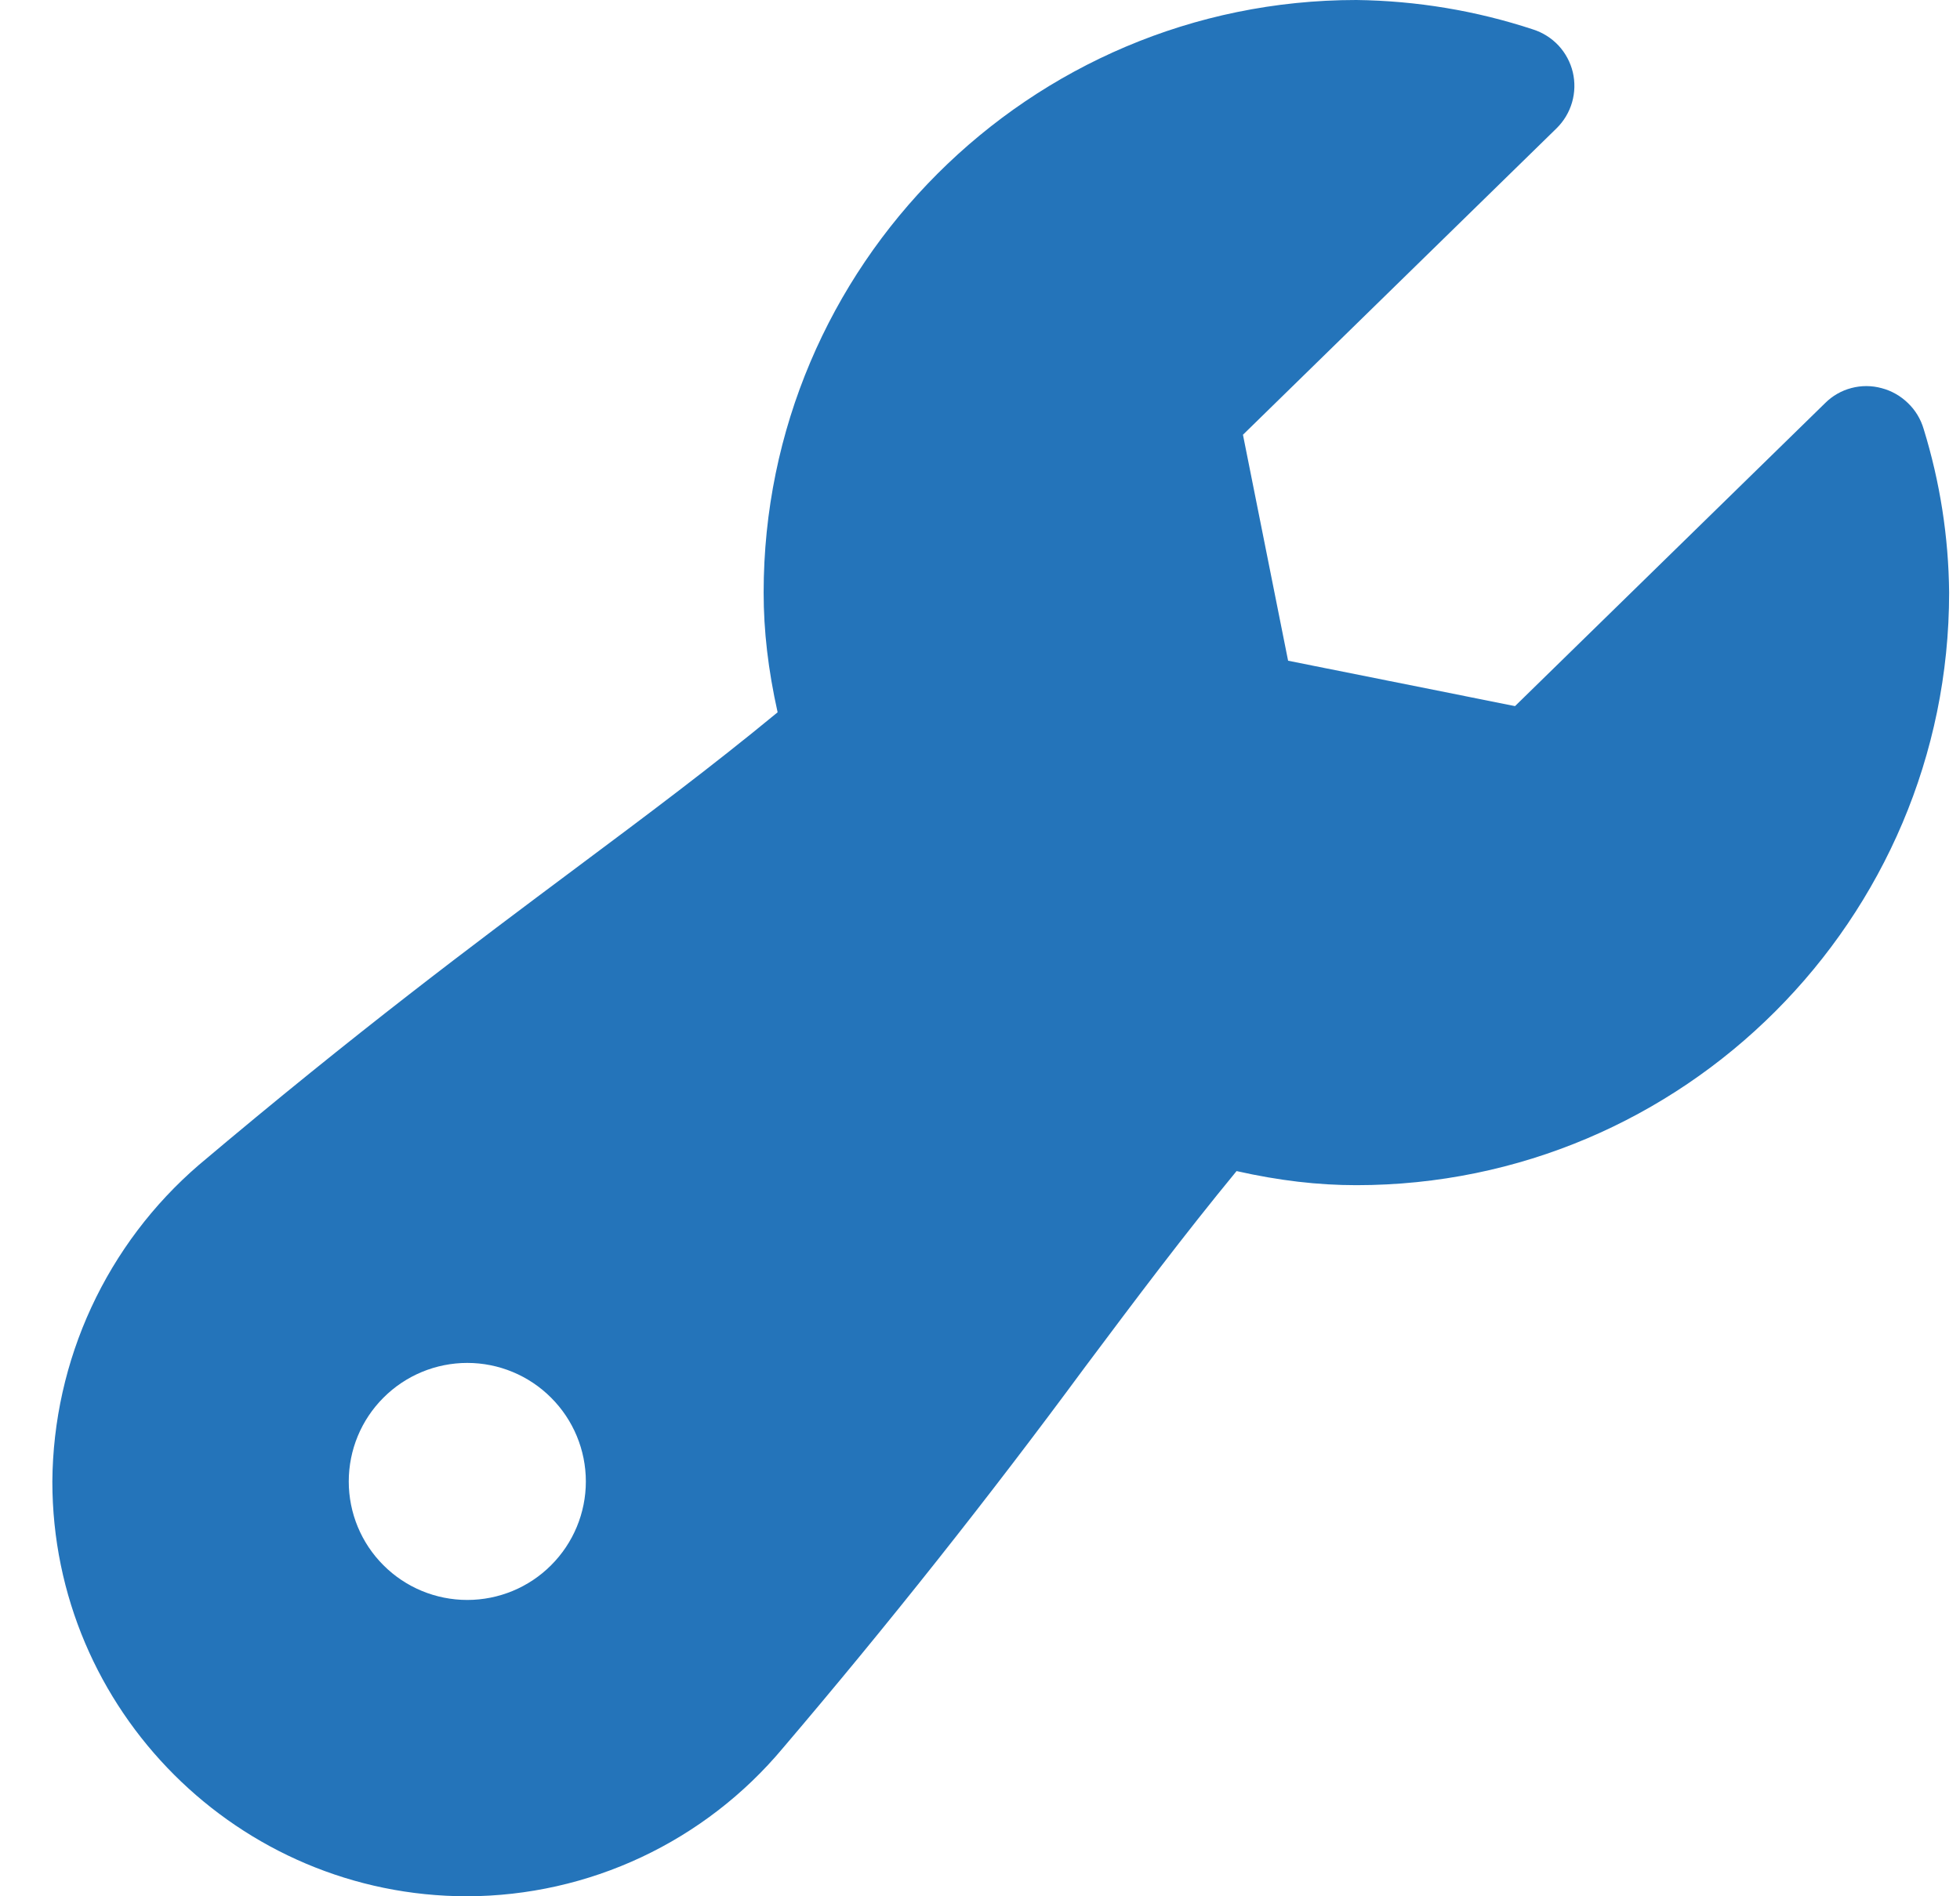
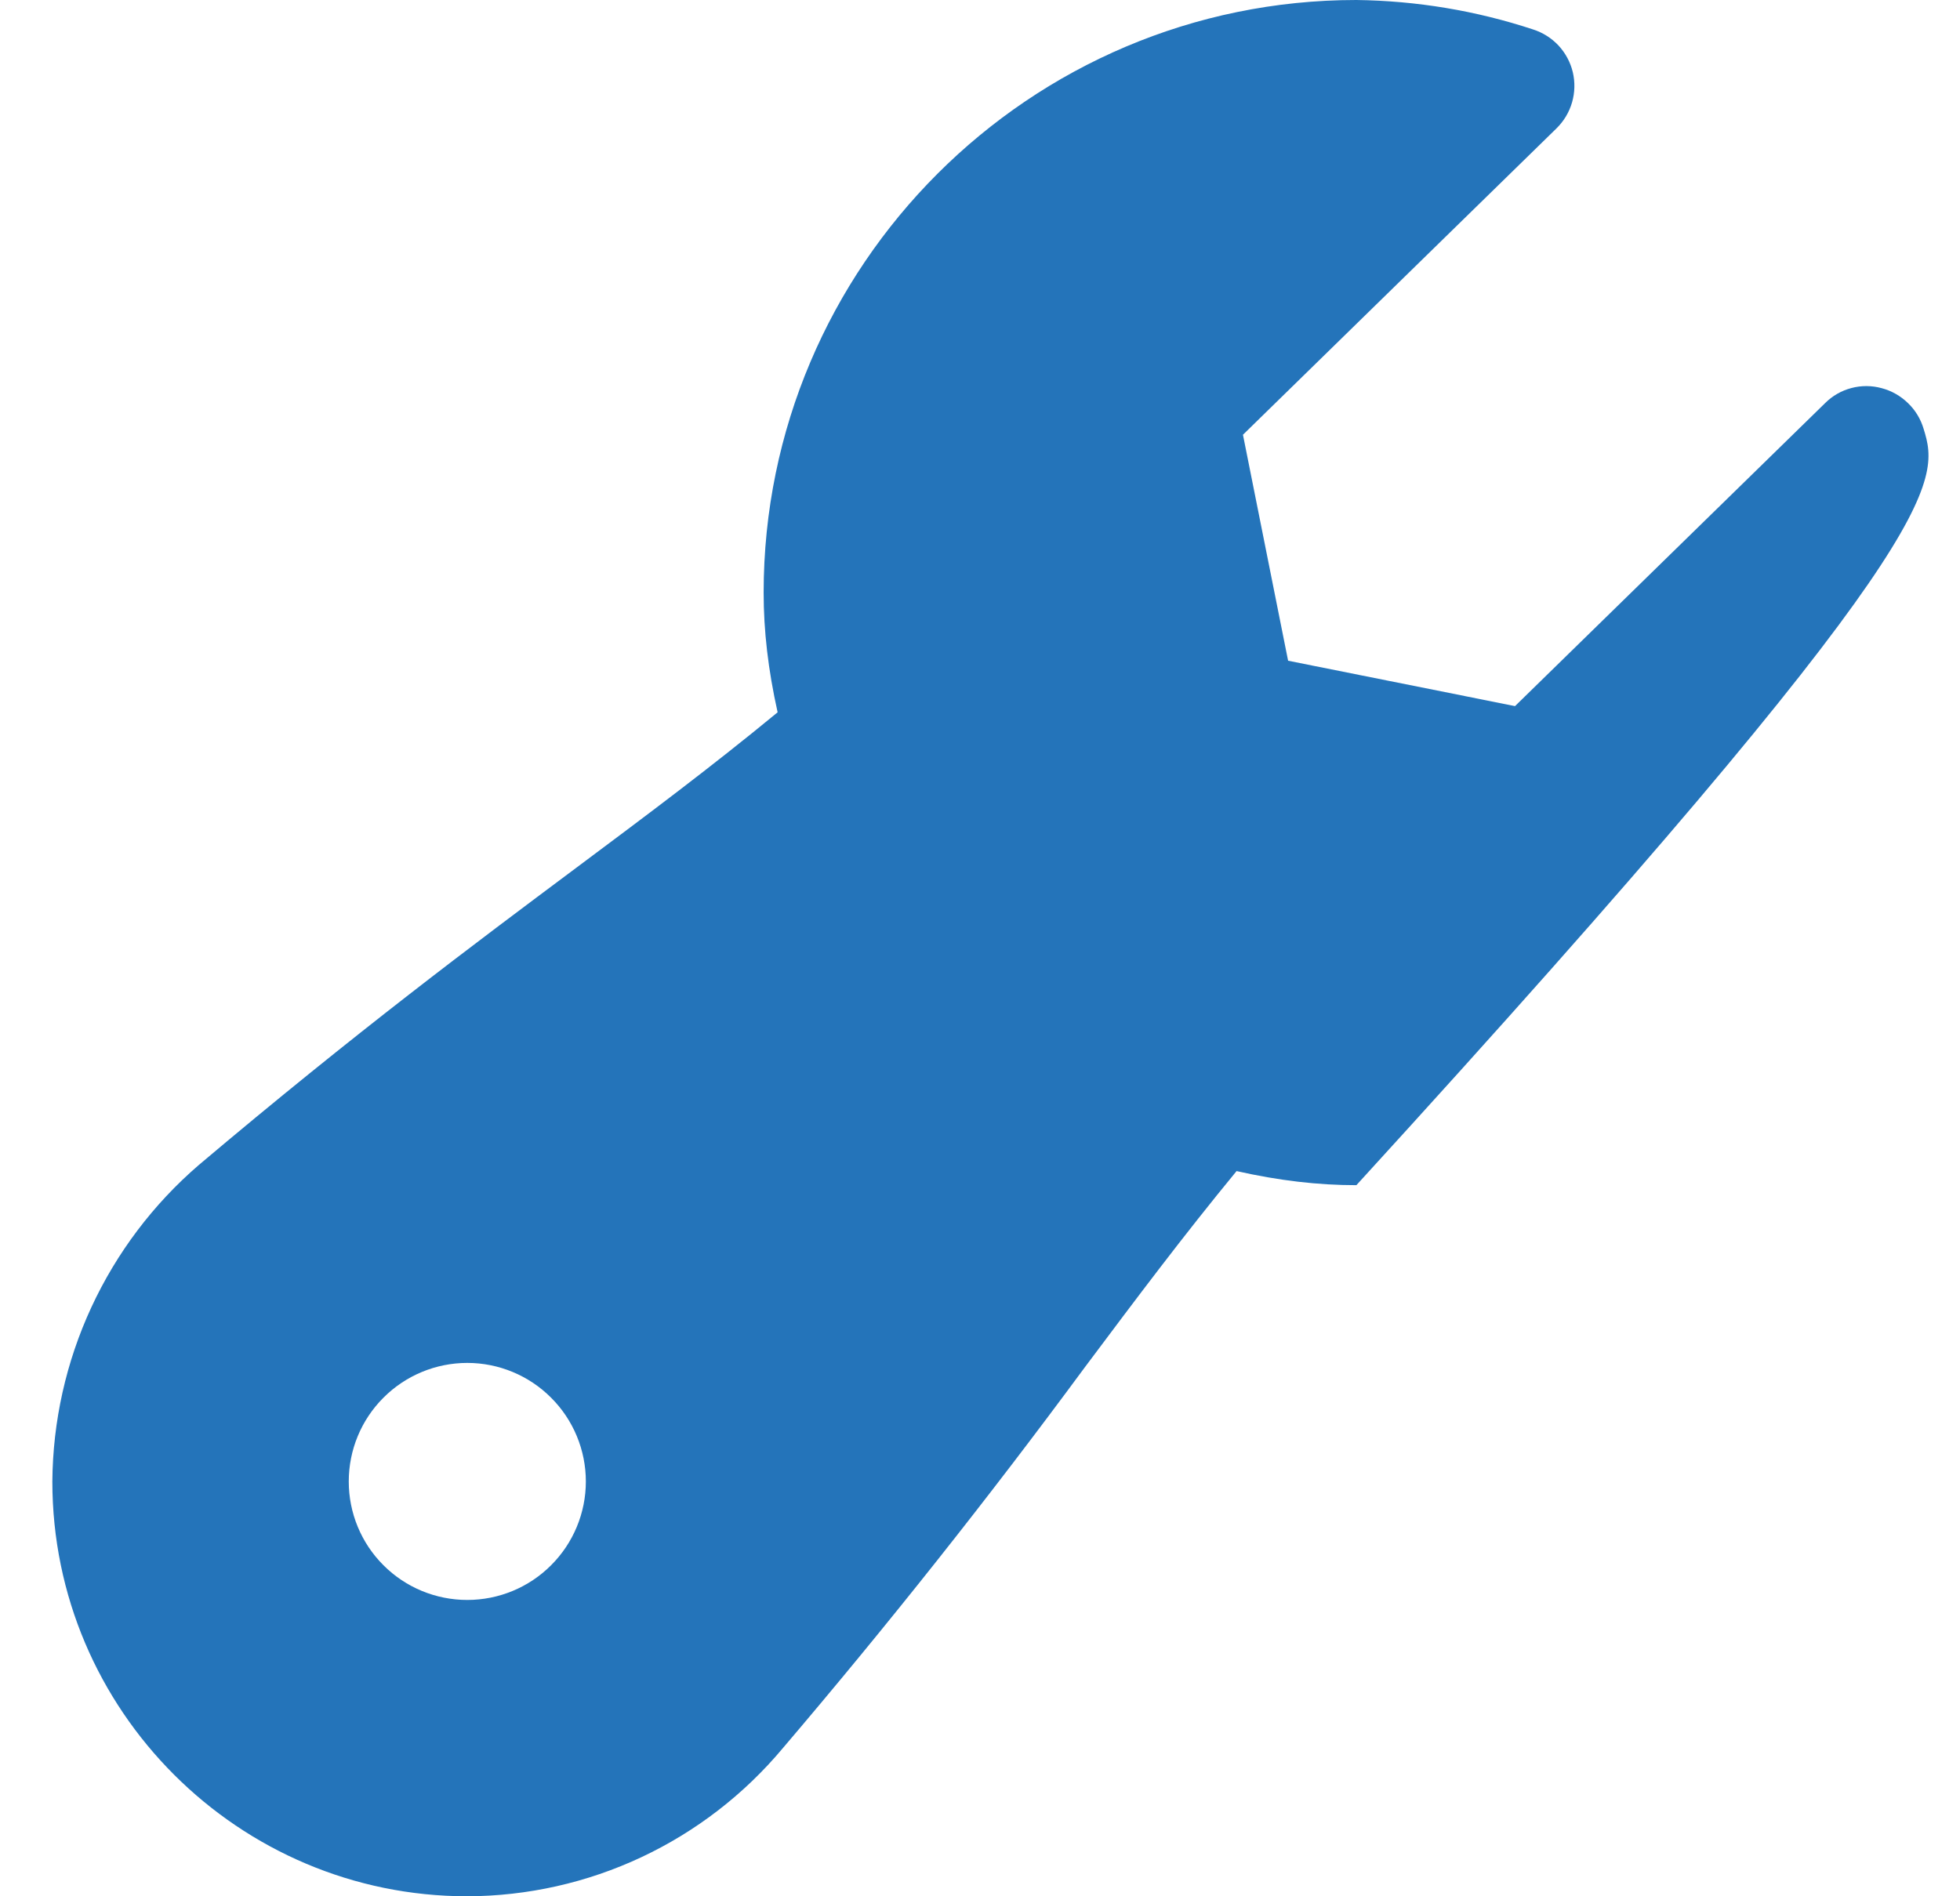
<svg xmlns="http://www.w3.org/2000/svg" width="31" height="30" viewBox="0 0 31 30" fill="none">
-   <path d="M30.425 6.786C30.379 6.63 30.294 6.489 30.177 6.377C30.061 6.264 29.918 6.182 29.761 6.141C29.605 6.098 29.439 6.097 29.282 6.139C29.125 6.18 28.982 6.262 28.867 6.377L23.962 11.171L20.373 10.453L19.659 6.878L24.618 2.031C24.734 1.917 24.819 1.776 24.864 1.62C24.909 1.465 24.913 1.3 24.876 1.142C24.838 0.984 24.76 0.839 24.65 0.72C24.539 0.602 24.4 0.514 24.245 0.465C23.344 0.168 22.402 0.012 21.453 0C16.284 0 12.078 4.206 12.078 9.375C12.078 9.981 12.149 10.594 12.299 11.269C11.246 12.137 10.244 12.885 9.11 13.732C7.488 14.944 5.651 16.314 3.144 18.431C2.423 19.052 1.844 19.82 1.444 20.684C1.045 21.547 0.835 22.486 0.828 23.438C0.828 27.056 3.772 30 7.391 30C8.343 29.997 9.284 29.786 10.146 29.381C11.008 28.976 11.771 28.387 12.382 27.656C14.042 25.707 15.633 23.7 17.152 21.639C17.981 20.531 18.712 19.556 19.558 18.527C20.233 18.679 20.848 18.75 21.453 18.75C26.622 18.75 30.828 14.544 30.828 9.375C30.82 8.497 30.684 7.625 30.425 6.786ZM7.391 25.312C6.893 25.312 6.416 25.115 6.065 24.763C5.713 24.412 5.516 23.935 5.516 23.438C5.516 22.94 5.713 22.463 6.065 22.112C6.416 21.76 6.893 21.562 7.391 21.562C7.888 21.562 8.365 21.76 8.716 22.112C9.068 22.463 9.266 22.94 9.266 23.438C9.266 23.935 9.068 24.412 8.716 24.763C8.365 25.115 7.888 25.312 7.391 25.312Z" fill="#2474BA" />
+   <path d="M30.425 6.786C30.379 6.63 30.294 6.489 30.177 6.377C30.061 6.264 29.918 6.182 29.761 6.141C29.605 6.098 29.439 6.097 29.282 6.139C29.125 6.18 28.982 6.262 28.867 6.377L23.962 11.171L20.373 10.453L19.659 6.878L24.618 2.031C24.734 1.917 24.819 1.776 24.864 1.62C24.909 1.465 24.913 1.3 24.876 1.142C24.838 0.984 24.76 0.839 24.65 0.72C24.539 0.602 24.4 0.514 24.245 0.465C23.344 0.168 22.402 0.012 21.453 0C16.284 0 12.078 4.206 12.078 9.375C12.078 9.981 12.149 10.594 12.299 11.269C11.246 12.137 10.244 12.885 9.11 13.732C7.488 14.944 5.651 16.314 3.144 18.431C2.423 19.052 1.844 19.82 1.444 20.684C1.045 21.547 0.835 22.486 0.828 23.438C0.828 27.056 3.772 30 7.391 30C8.343 29.997 9.284 29.786 10.146 29.381C11.008 28.976 11.771 28.387 12.382 27.656C14.042 25.707 15.633 23.7 17.152 21.639C17.981 20.531 18.712 19.556 19.558 18.527C20.233 18.679 20.848 18.75 21.453 18.75C30.82 8.497 30.684 7.625 30.425 6.786ZM7.391 25.312C6.893 25.312 6.416 25.115 6.065 24.763C5.713 24.412 5.516 23.935 5.516 23.438C5.516 22.94 5.713 22.463 6.065 22.112C6.416 21.76 6.893 21.562 7.391 21.562C7.888 21.562 8.365 21.76 8.716 22.112C9.068 22.463 9.266 22.94 9.266 23.438C9.266 23.935 9.068 24.412 8.716 24.763C8.365 25.115 7.888 25.312 7.391 25.312Z" fill="#2474BA" />
</svg>